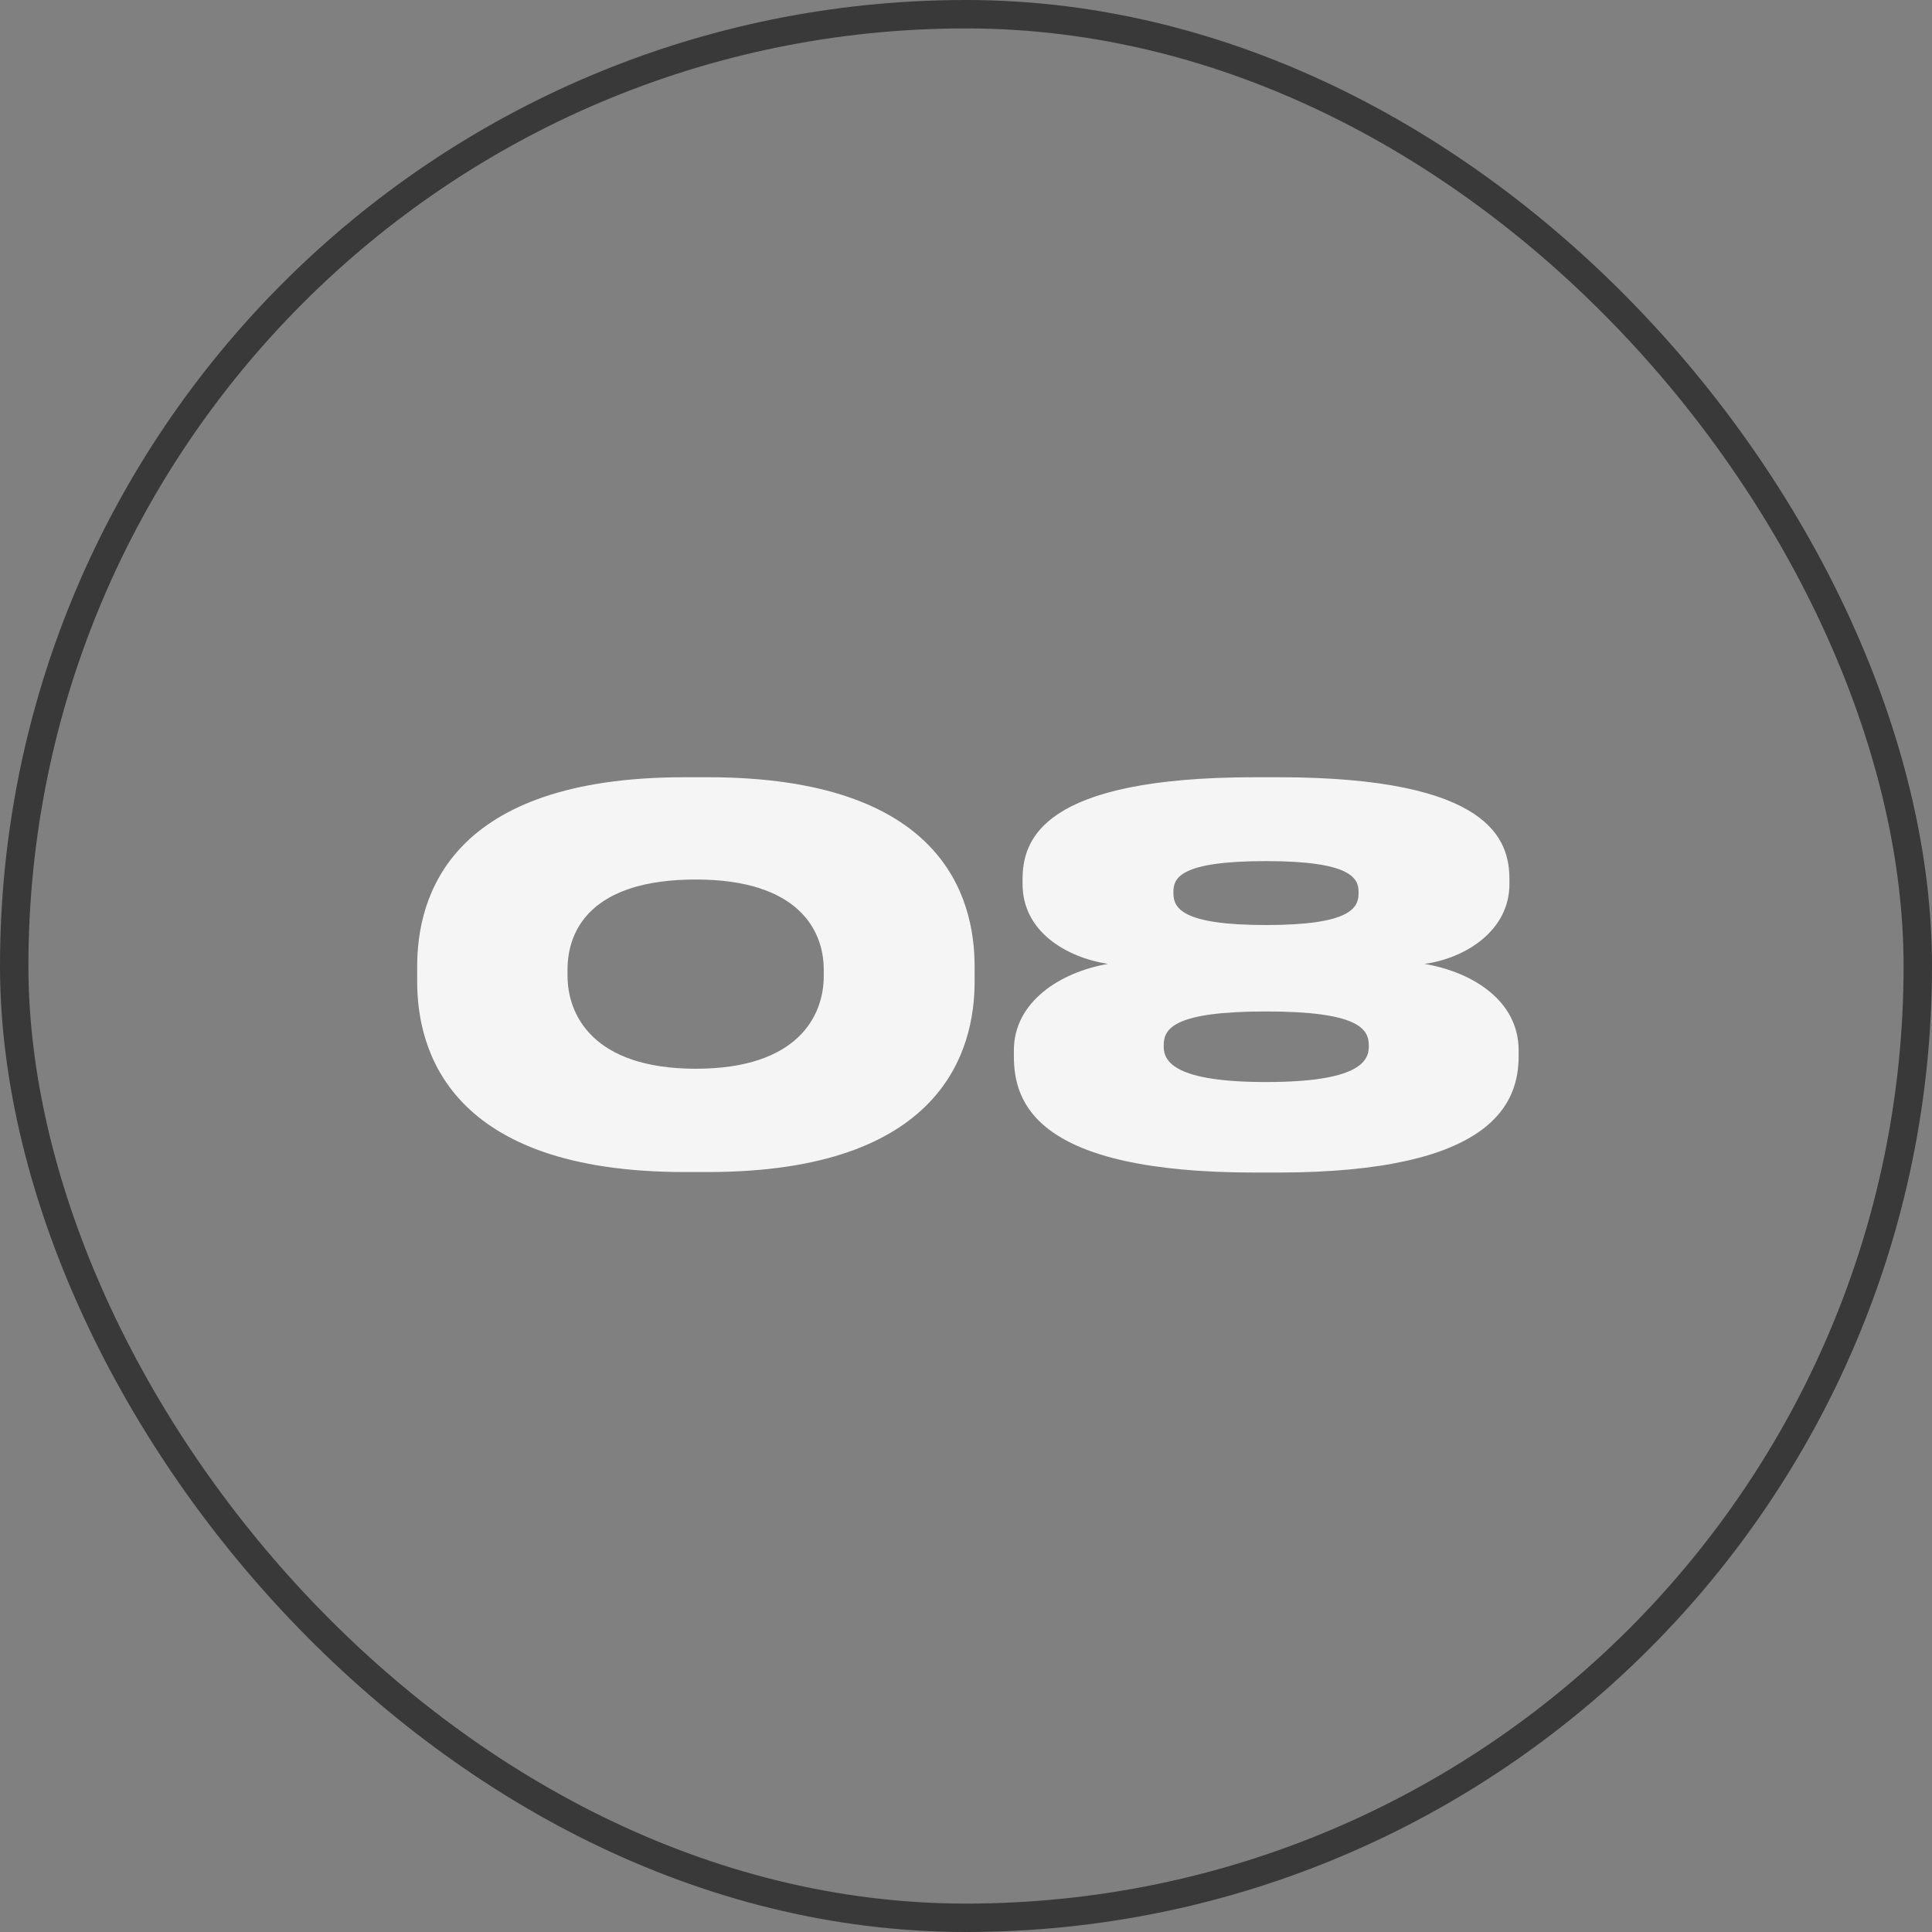
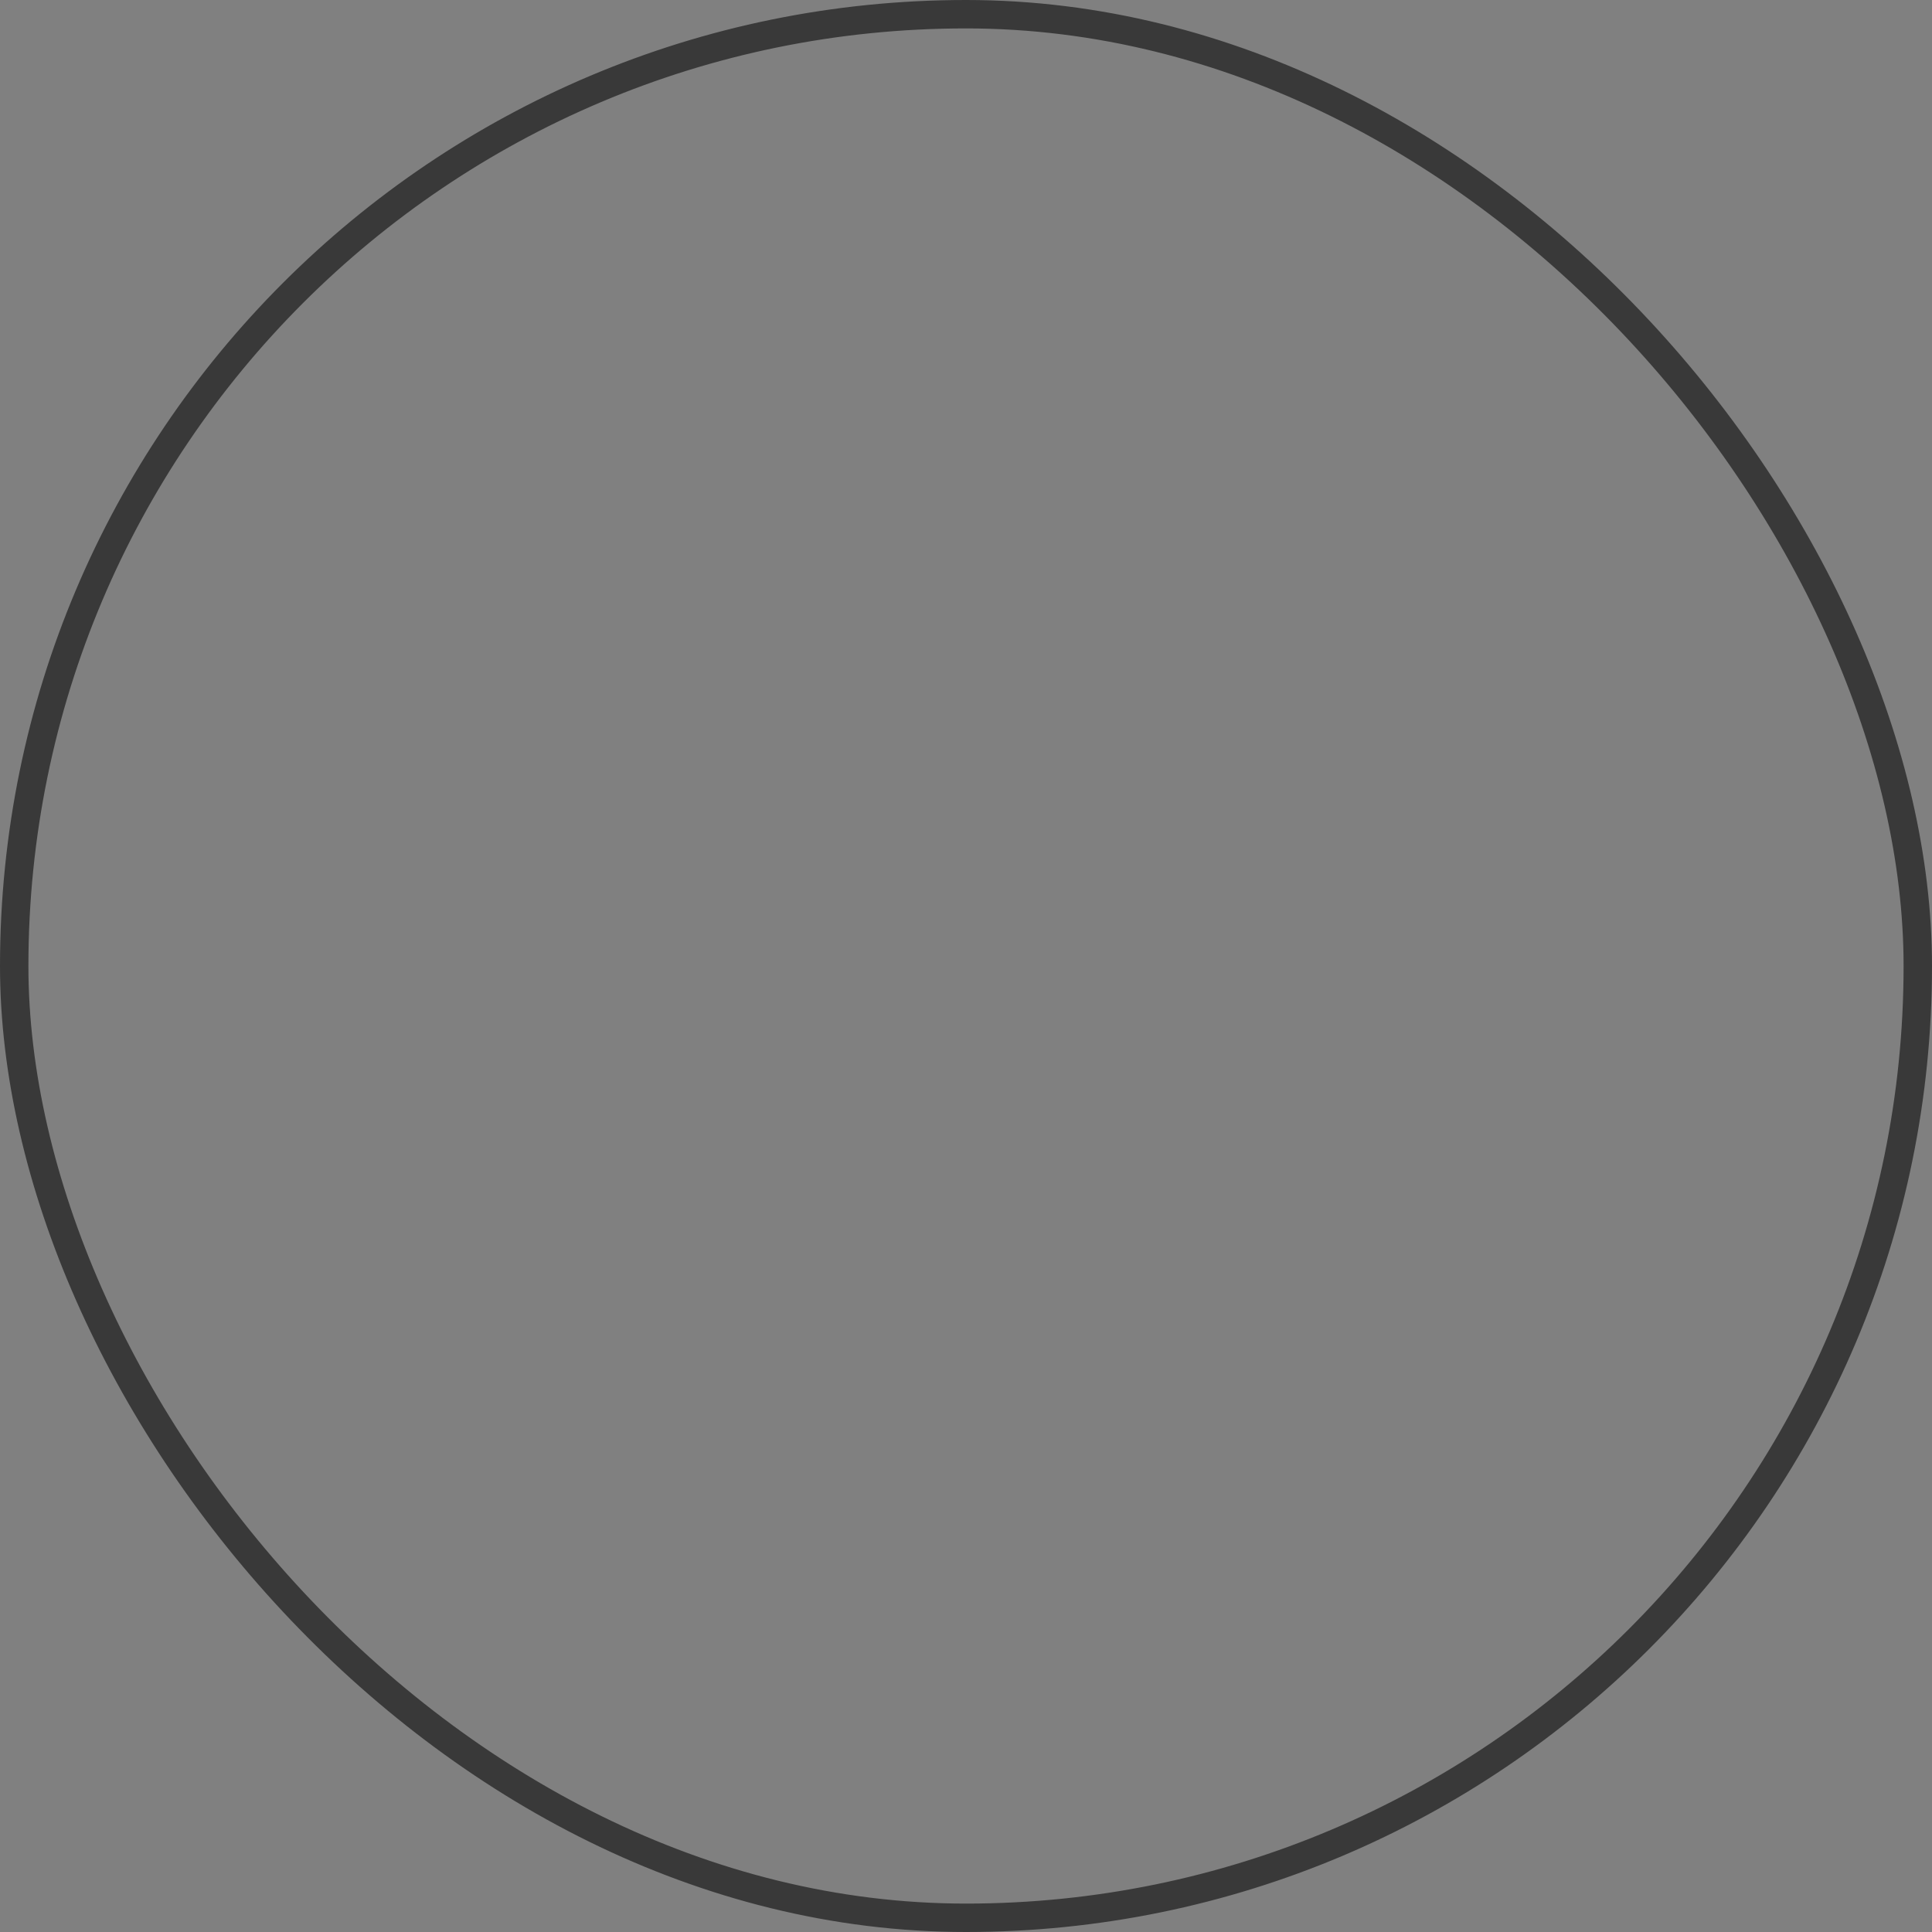
<svg xmlns="http://www.w3.org/2000/svg" width="68" height="68" viewBox="0 0 68 68" fill="none">
  <rect x="0" y="0" width="68" height="68" fill="#808080" stroke="none" />
  <rect x="0.5" y="0.5" width="67" height="67" rx="33.5" stroke="#393939" />
-   <path d="M34.303 34.016V34.556C34.303 36.986 33.151 41.252 24.907 41.252H24.097C15.835 41.252 14.683 36.986 14.683 34.556V34.016C14.683 31.55 15.835 27.356 24.097 27.356H24.907C33.151 27.356 34.303 31.55 34.303 34.016ZM28.993 34.358V34.124C28.993 32.738 28.093 30.956 24.493 30.956C20.803 30.956 19.975 32.738 19.975 34.124V34.34C19.975 35.726 20.875 37.616 24.493 37.616C28.093 37.616 28.993 35.744 28.993 34.358ZM53.127 30.956V31.118C53.127 32.756 51.579 33.728 50.139 33.926C51.831 34.214 53.451 35.222 53.451 36.968V37.166C53.451 38.786 52.605 41.27 44.955 41.27H44.181C36.405 41.27 35.685 38.786 35.685 37.166V36.968C35.685 35.258 37.323 34.214 38.997 33.926C37.503 33.692 35.991 32.774 35.991 31.118V30.956C35.991 29.588 36.621 27.356 44.181 27.356H44.973C52.515 27.356 53.127 29.588 53.127 30.956ZM47.817 31.442V31.388C47.817 30.902 47.529 30.308 44.559 30.308C41.535 30.308 41.301 30.902 41.301 31.388V31.442C41.301 31.964 41.607 32.558 44.559 32.558C47.511 32.558 47.817 31.964 47.817 31.442ZM48.177 36.842V36.788C48.177 36.194 47.763 35.6 44.559 35.6C41.337 35.6 40.959 36.194 40.959 36.788V36.842C40.959 37.382 41.391 38.084 44.559 38.084C47.763 38.084 48.177 37.382 48.177 36.842Z" fill="#F5F5F5" />
</svg>